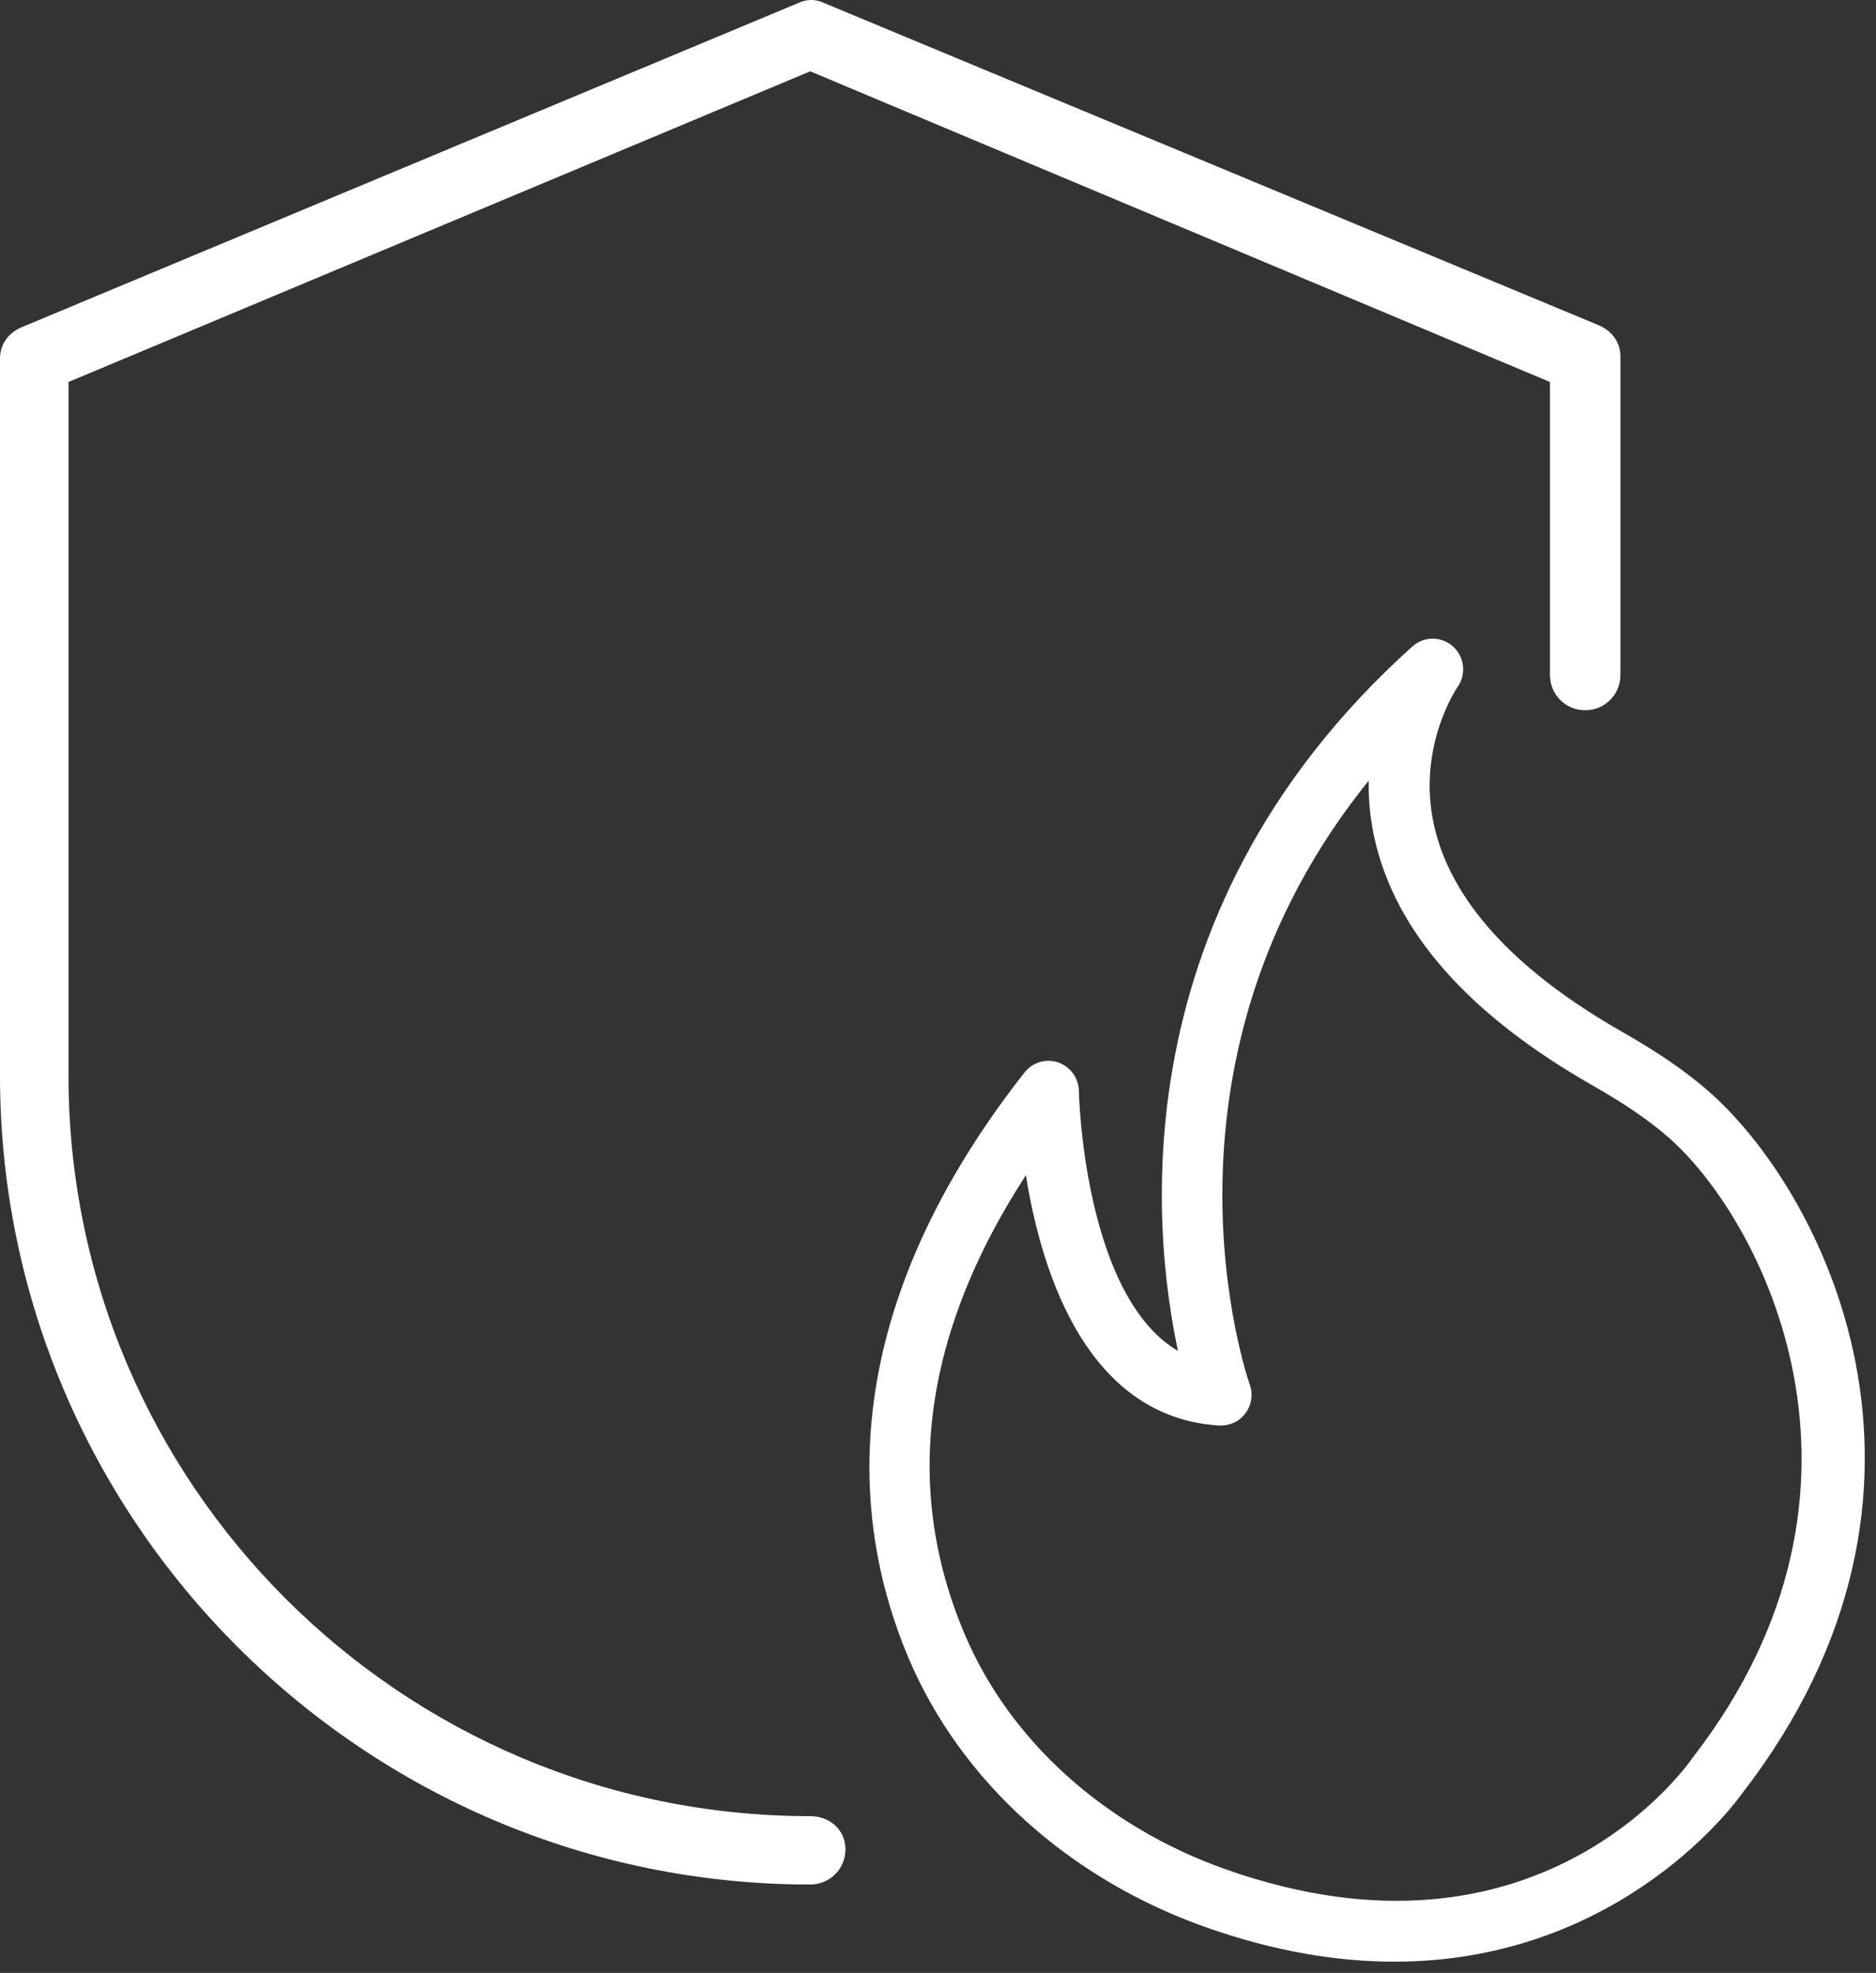
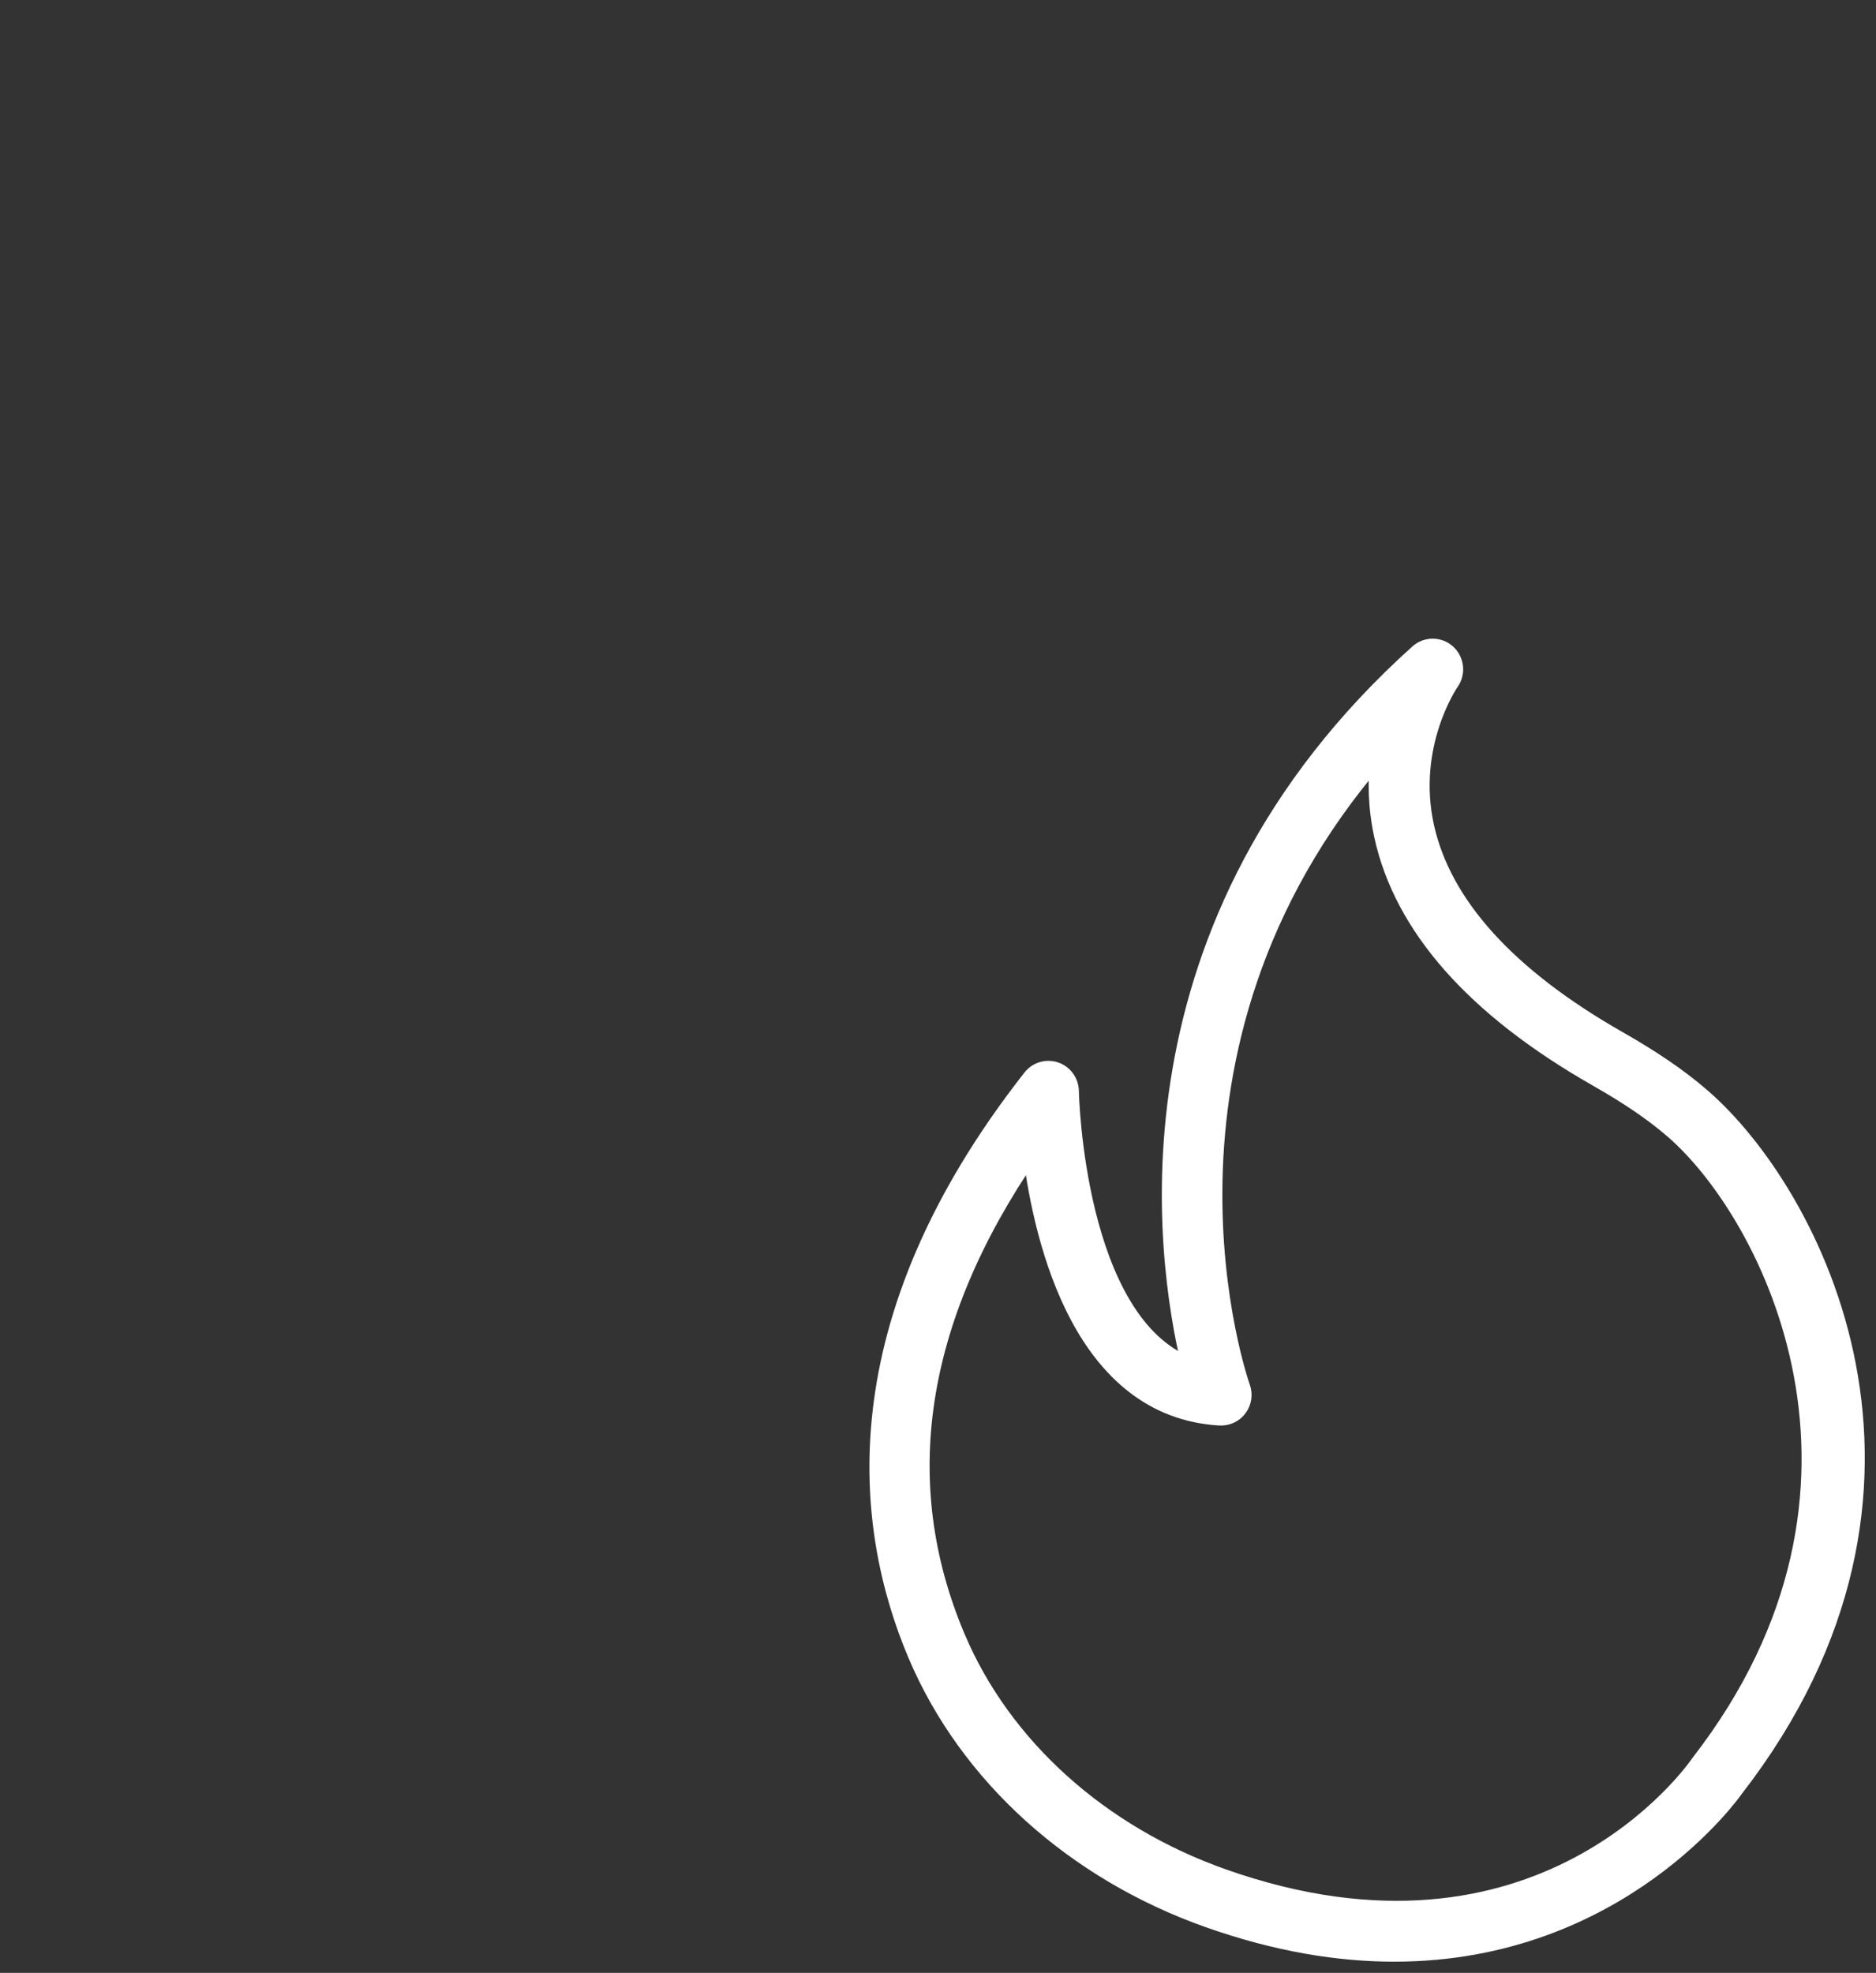
<svg xmlns="http://www.w3.org/2000/svg" width="97" height="102" viewBox="0 0 97 102">
  <rect x="0" y="0" width="97" height="102" fill="#333333" stroke="none" />
  <g fill="#FFF">
-     <path d="M43.714,95.613 C43.714,96.623 42.904,97.431 41.893,97.431 C18.821,97.431 0,78.642 0,55.61 L0,18.537 C0,17.83 0.405,17.223 1.113,16.92 L41.285,0.152 C41.69,-0.051 42.196,-0.051 42.601,0.152 L82.672,16.819 C83.38,17.122 83.785,17.729 83.785,18.436 L83.785,34.902 C83.785,35.912 82.976,36.72 81.964,36.72 C80.952,36.72 80.142,35.912 80.142,34.902 L80.142,19.749 L41.893,3.687 L3.542,19.749 L3.542,55.61 C3.542,76.723 20.744,93.896 41.893,93.896 C42.904,93.896 43.714,94.603 43.714,95.613 Z" />
    <path stroke="#FFF" stroke-width=".84" d="M72.095,101 C69.236,101 66.035,100.496 62.488,99.242 C55.519,96.781 50.008,91.796 47.366,85.564 C44.568,78.962 43.327,68.422 53.302,55.708 C53.606,55.322 54.114,55.17 54.579,55.327 C55.041,55.485 55.355,55.919 55.364,56.411 C55.366,56.541 55.625,68.339 61.509,70.597 C60.142,64.918 57.706,47.755 73.309,33.735 C73.749,33.339 74.412,33.342 74.852,33.738 C75.287,34.135 75.36,34.798 75.019,35.28 L75.019,35.28 C74.996,35.311 72.794,38.51 73.735,42.748 C74.631,46.777 77.977,50.468 83.68,53.72 C85.458,54.732 86.82,55.662 87.964,56.646 C93.751,61.611 101.796,76.909 89.726,92.491 C89.688,92.55 83.791,100.999 72.095,101 Z M53.304,59.613 C47.386,68.239 46.102,76.65 49.491,84.65 C51.878,90.282 56.893,94.8 63.251,97.046 C79.621,102.822 87.536,91.597 87.863,91.115 C98.839,76.944 91.495,62.733 86.466,58.418 C85.437,57.533 84.19,56.684 82.543,55.747 C76.224,52.144 72.499,47.924 71.47,43.206 C71.143,41.704 71.129,40.316 71.28,39.096 C58.118,54.299 64.156,71.533 64.223,71.718 C64.357,72.086 64.298,72.498 64.065,72.813 C63.833,73.129 63.463,73.298 63.071,73.281 C55.991,72.866 53.913,64.383 53.304,59.613 Z" />
  </g>
</svg>